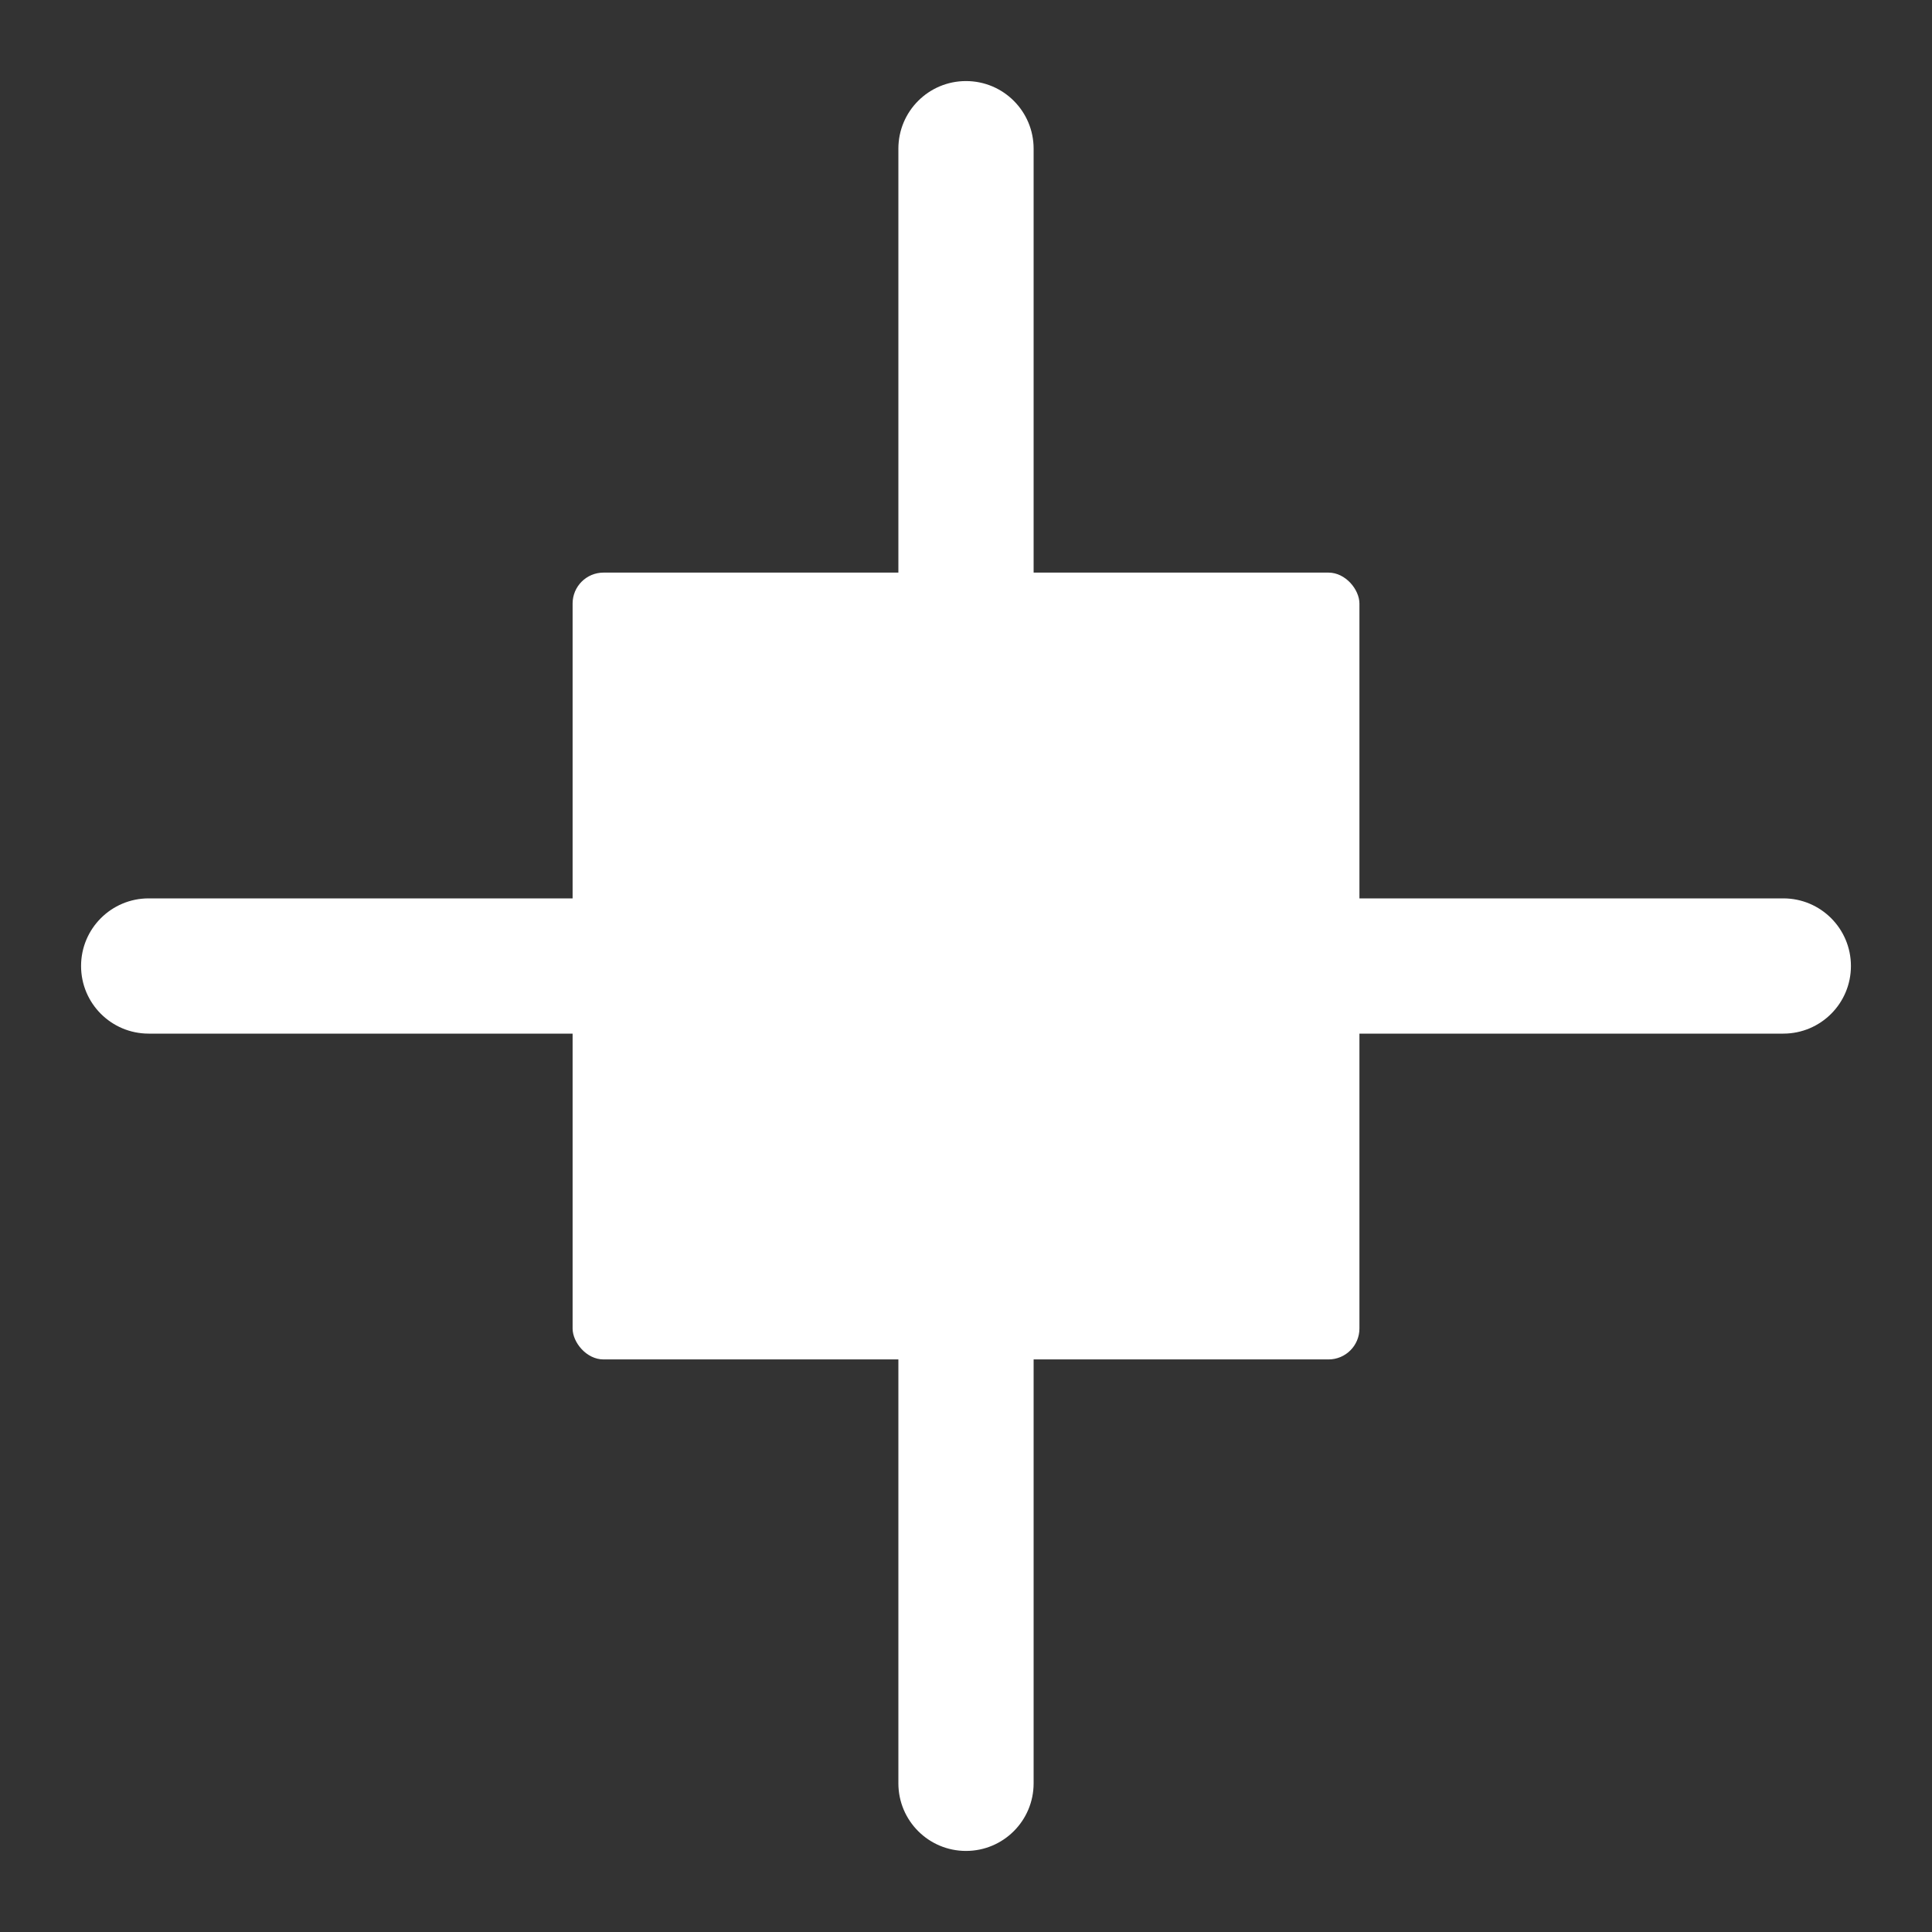
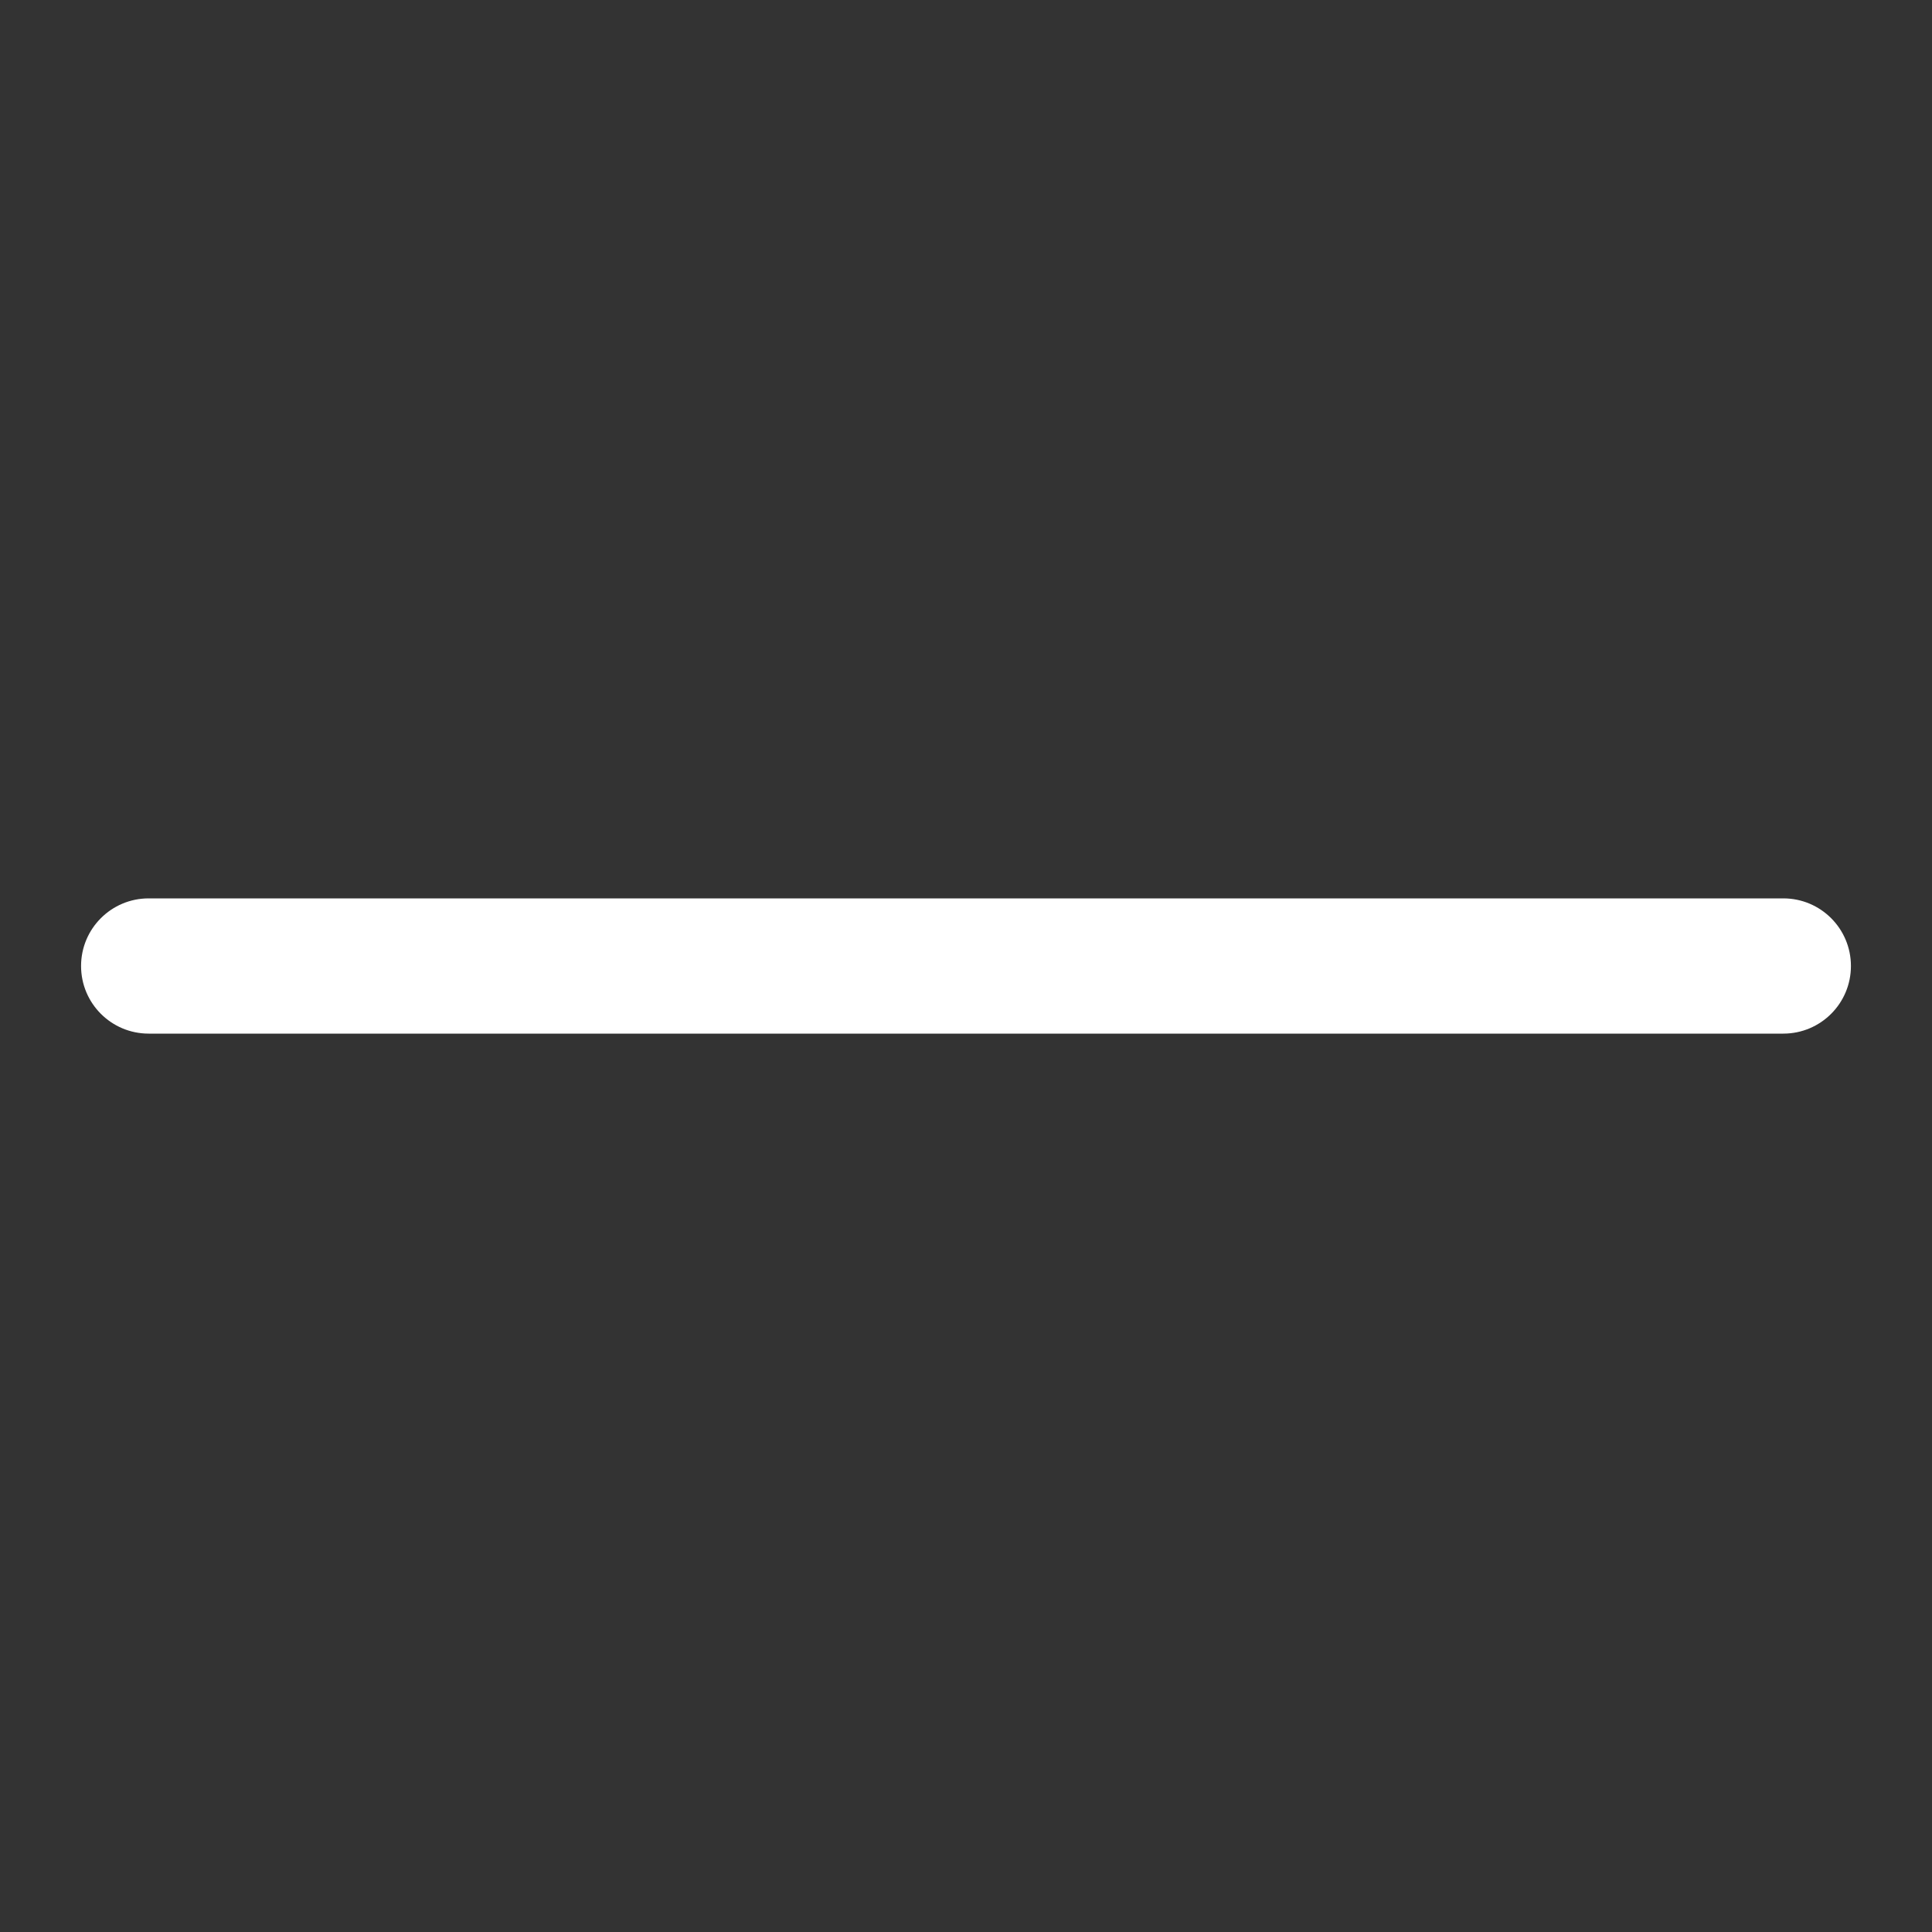
<svg xmlns="http://www.w3.org/2000/svg" id="Layer_1" data-name="Layer 1" viewBox="0 0 500 500">
  <rect x="0" y="0" width="500" height="500" fill="#333333" stroke="none" />
  <defs>
    <style>
      .cls-1 {
        fill: #fff;
      }
    </style>
  </defs>
-   <rect class="cls-1" x="148.19" y="148.19" width="203.63" height="203.63" rx="8" ry="8" />
-   <path class="cls-1" d="M250,479.02c-9.67,0-17.5-7.83-17.5-17.5V38.48c0-9.67,7.83-17.5,17.5-17.5s17.5,7.83,17.5,17.5v423.04c0,9.67-7.83,17.5-17.5,17.5Z" />
  <path class="cls-1" d="M461.52,267.5H38.48c-9.67,0-17.5-7.83-17.5-17.5s7.83-17.5,17.5-17.5h423.04c9.67,0,17.5,7.83,17.5,17.5s-7.83,17.5-17.5,17.5Z" />
</svg>